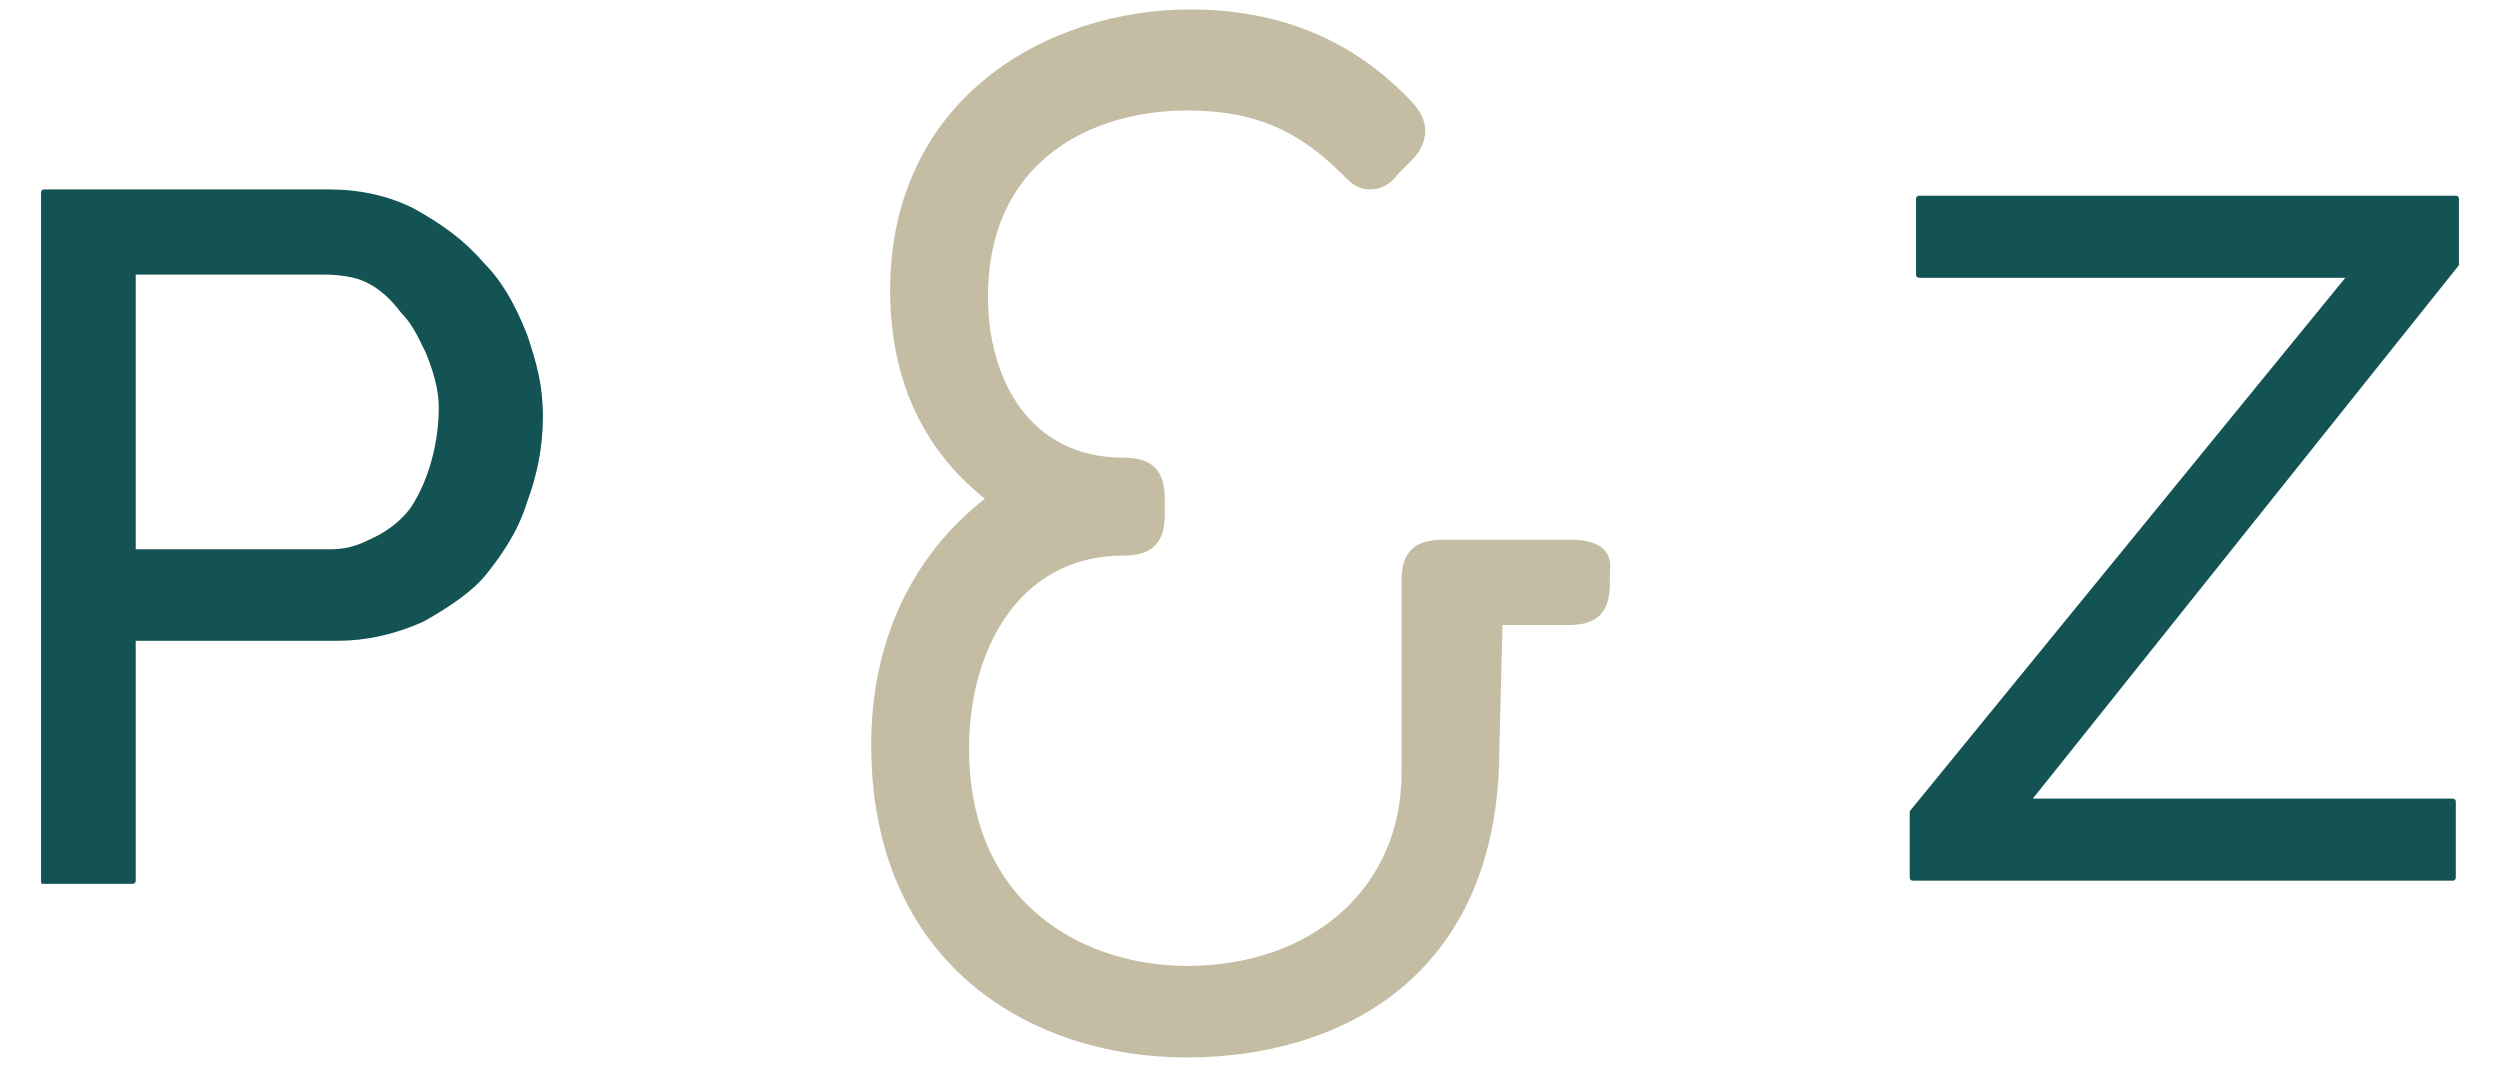
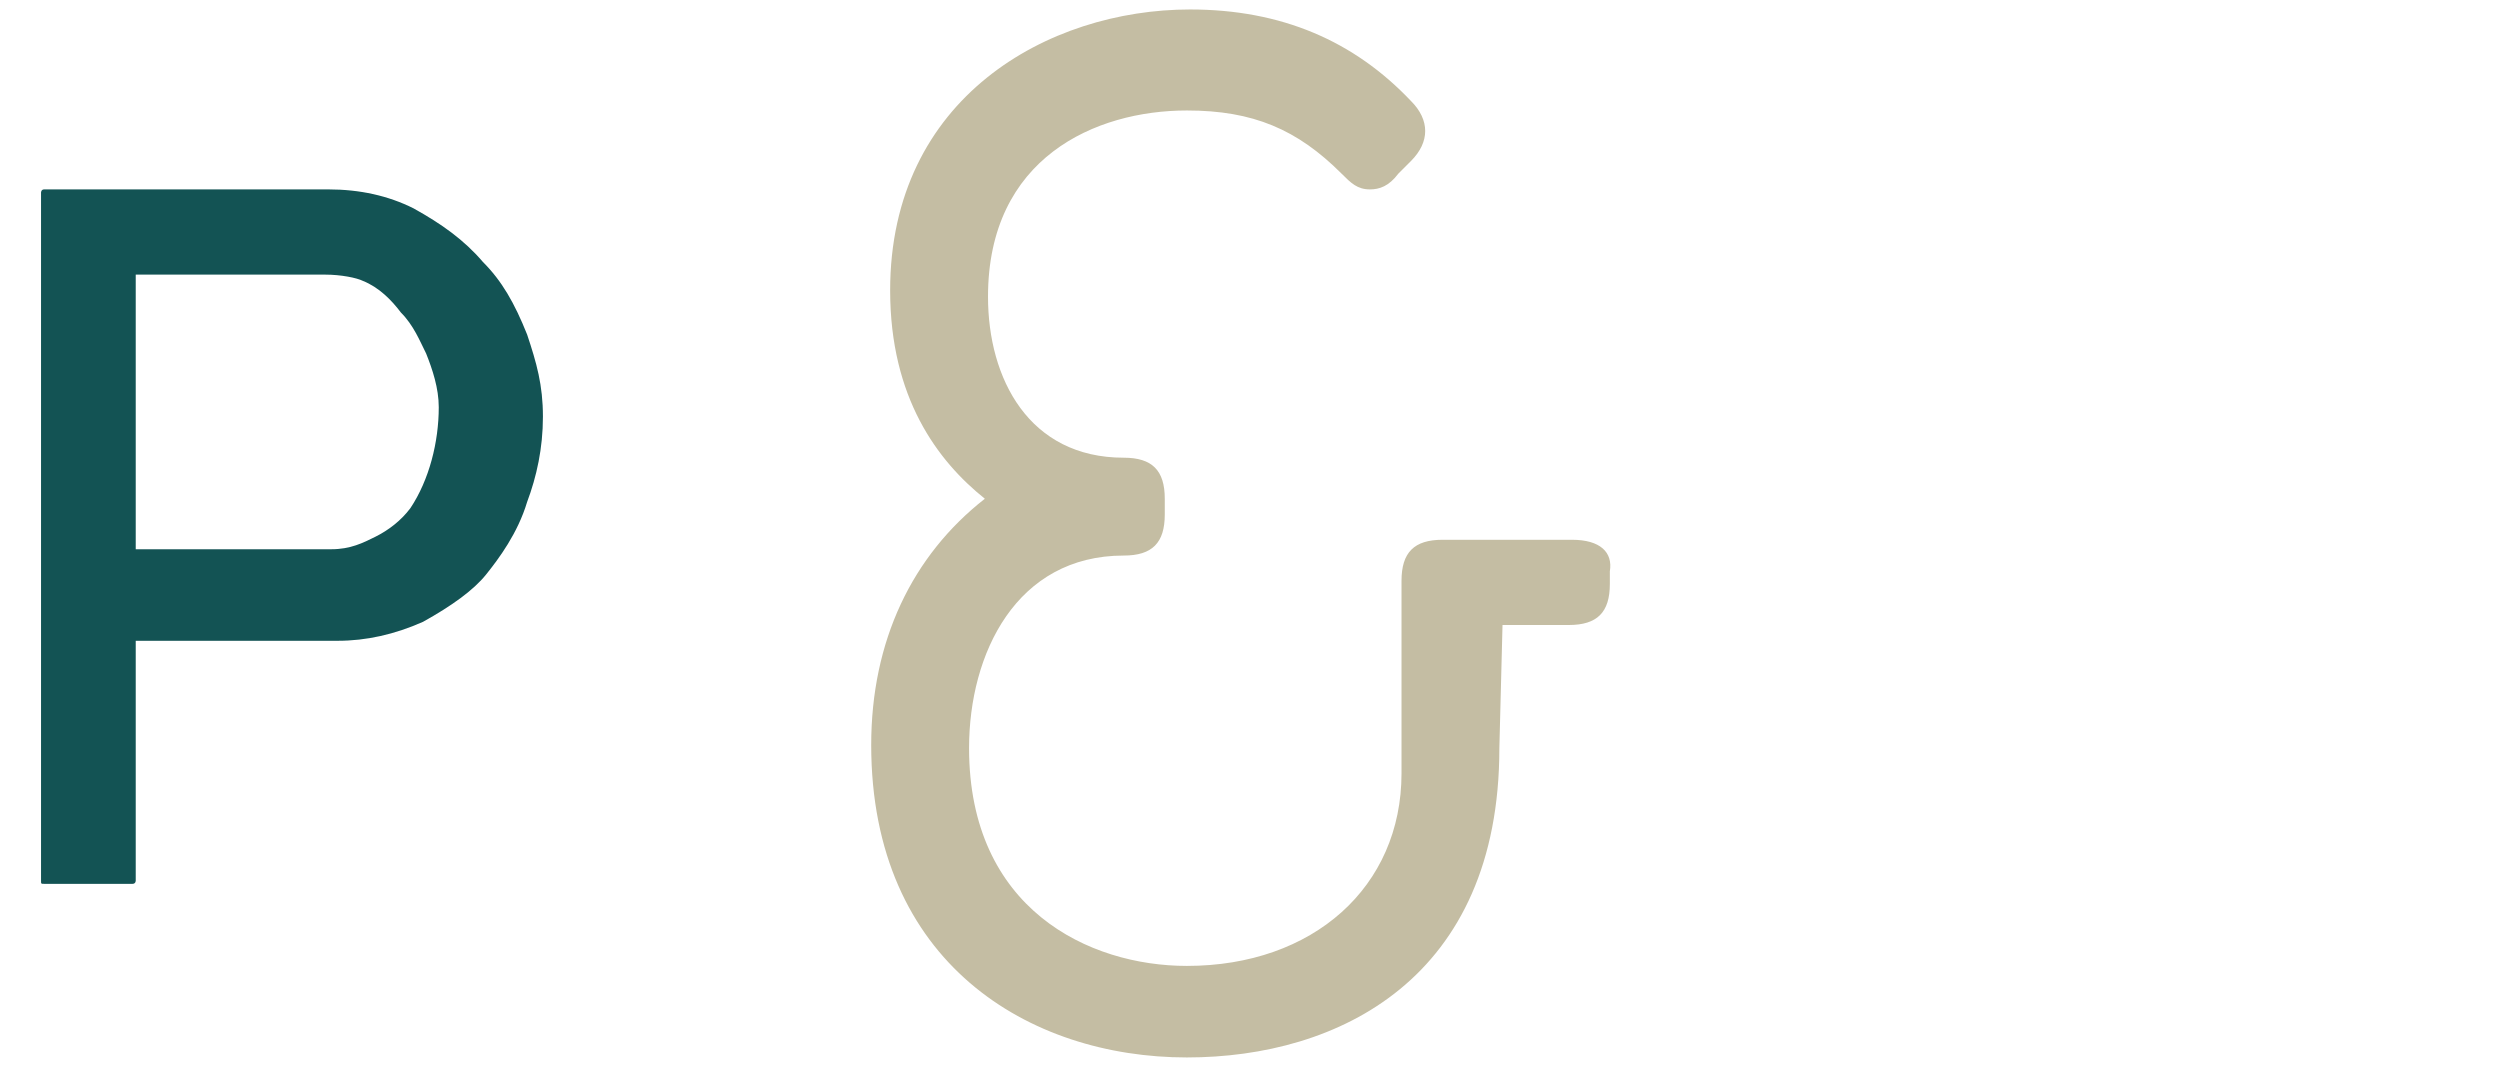
<svg xmlns="http://www.w3.org/2000/svg" version="1.1" id="Layer_1" x="0px" y="0px" viewBox="0 0 79.2 34" style="enable-background:new 0 0 79.2 34;" xml:space="preserve">
  <style type="text/css">
	.st0{fill:#C4BDA3;}
	.st1{fill:#135354;}
</style>
  <g>
    <path class="st0" d="M49.8,17.1h-4.1c-0.9,0-1.3,0.4-1.3,1.3v6.1c0,3.6-2.8,6.1-6.8,6.1c-3.1,0-6.9-1.8-6.9-6.9   c0-3,1.5-6.1,4.9-6.1c0.9,0,1.3-0.4,1.3-1.3v-0.5c0-0.9-0.4-1.3-1.3-1.3c-3,0-4.3-2.5-4.3-5.1c0-4.4,3.4-5.9,6.3-5.9   c2.1,0,3.5,0.6,4.9,2C42.8,5.8,43,6,43.4,6c0.3,0,0.6-0.1,0.9-0.5l0.4-0.4c0.6-0.6,0.6-1.3,0-1.9c-1.8-1.9-4.1-2.9-7-2.9   c-4.5,0-9.5,2.8-9.5,8.9c0,3.4,1.5,5.4,3,6.6c-2.3,1.8-3.6,4.5-3.6,7.8c0,6.9,5,9.9,10,9.9c4.8,0,9.9-2.5,9.9-9.8l0.1-3.9h2.1   c0.9,0,1.3-0.4,1.3-1.3v-0.4C51.1,17.5,50.7,17.1,49.8,17.1z" />
    <g>
      <path class="st1" d="M15.3,8.3c-0.6-0.7-1.3-1.2-2.2-1.7C12.3,6.2,11.4,6,10.4,6h-9C1.3,6,1.3,6.1,1.3,6.1v21.8    c0,0.1,0,0.1,0.1,0.1h2.8c0.1,0,0.1-0.1,0.1-0.1v-7.6h6.4c0.9,0,1.8-0.2,2.7-0.6c0.9-0.5,1.6-1,2-1.5s1-1.3,1.3-2.3    c0.3-0.8,0.5-1.7,0.5-2.7s-0.2-1.7-0.5-2.6C16.3,9.6,15.9,8.9,15.3,8.3z M13,16.1c-0.3,0.4-0.7,0.7-1.1,0.9    c-0.4,0.2-0.8,0.4-1.4,0.4H4.3V8.7h6c0.5,0,1,0.1,1.2,0.2c0.5,0.2,0.9,0.6,1.2,1c0.4,0.4,0.6,0.9,0.8,1.3c0.2,0.5,0.4,1.1,0.4,1.7    C13.9,14,13.6,15.2,13,16.1z" />
-       <path class="st1" d="M77.9,8.4V6.3c0-0.1-0.1-0.1-0.1-0.1h-17c-0.1,0-0.1,0.1-0.1,0.1v2.4c0,0.1,0.1,0.1,0.1,0.1h13.5L60.5,25.7    v0.1v2c0,0.1,0.1,0.1,0.1,0.1h17.1c0.1,0,0.1-0.1,0.1-0.1v-2.4c0-0.1-0.1-0.1-0.1-0.1H64.4L77.9,8.4C77.9,8.5,77.9,8.4,77.9,8.4z" />
    </g>
  </g>
</svg>